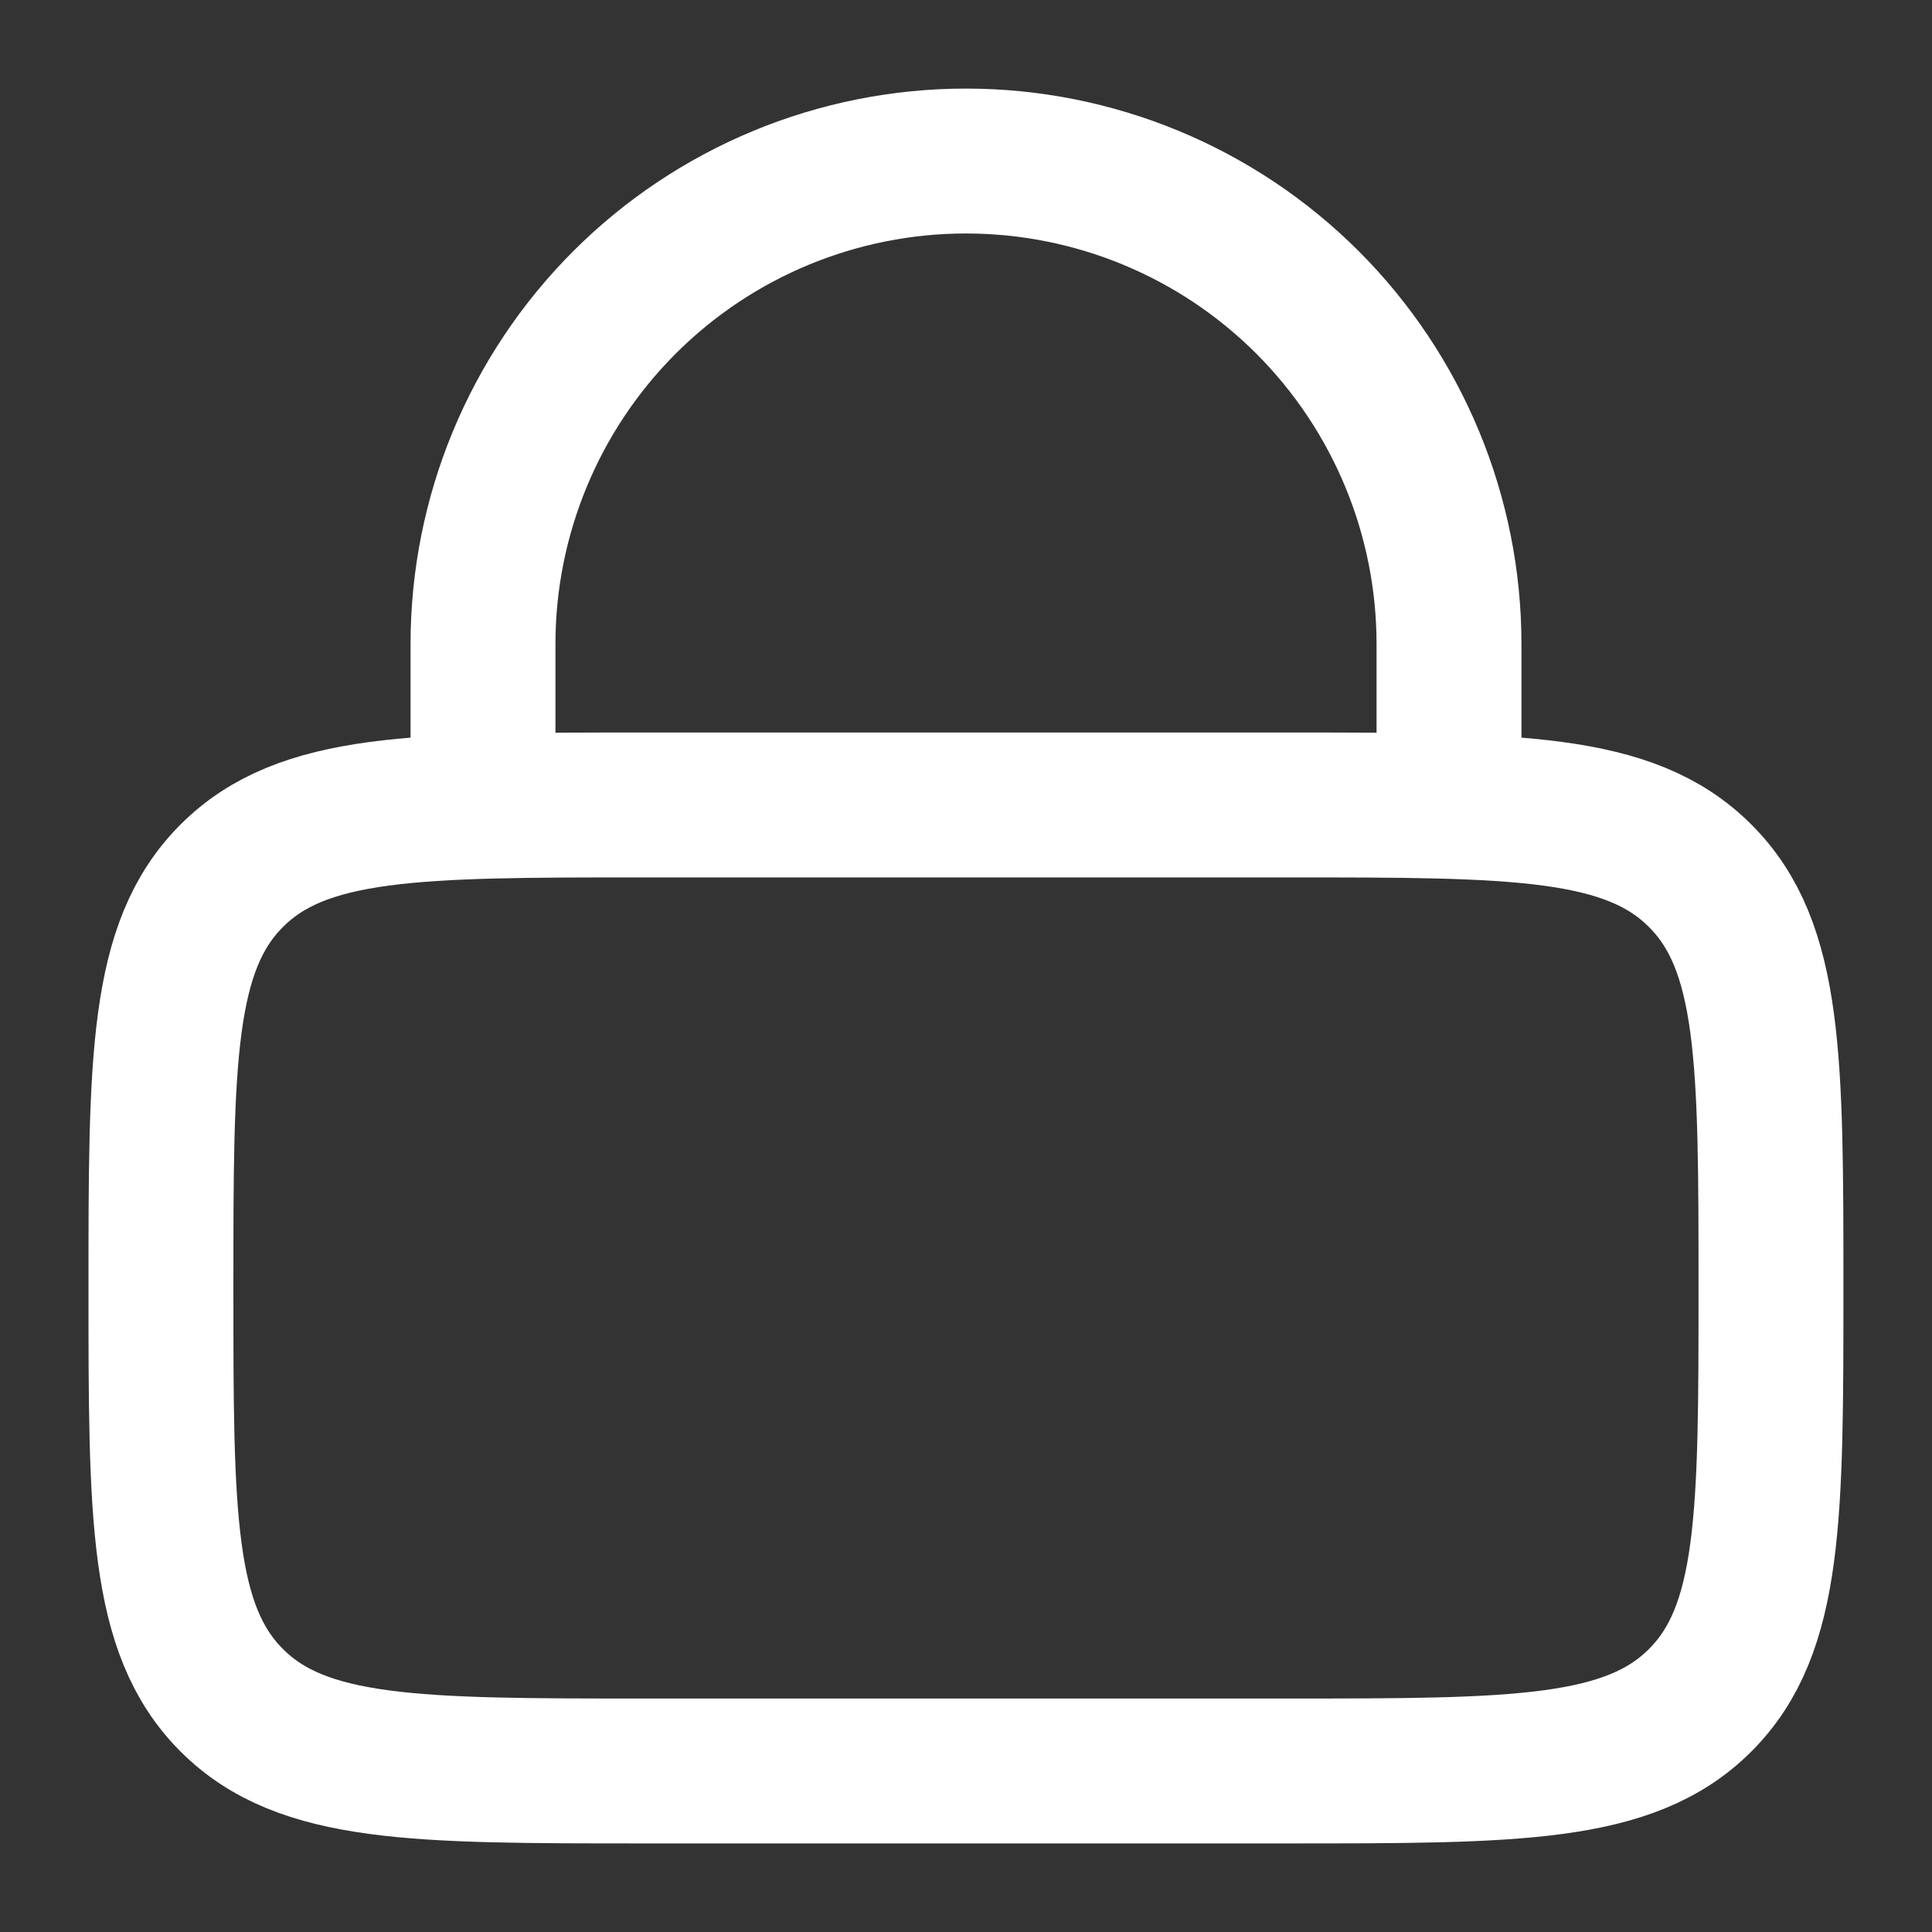
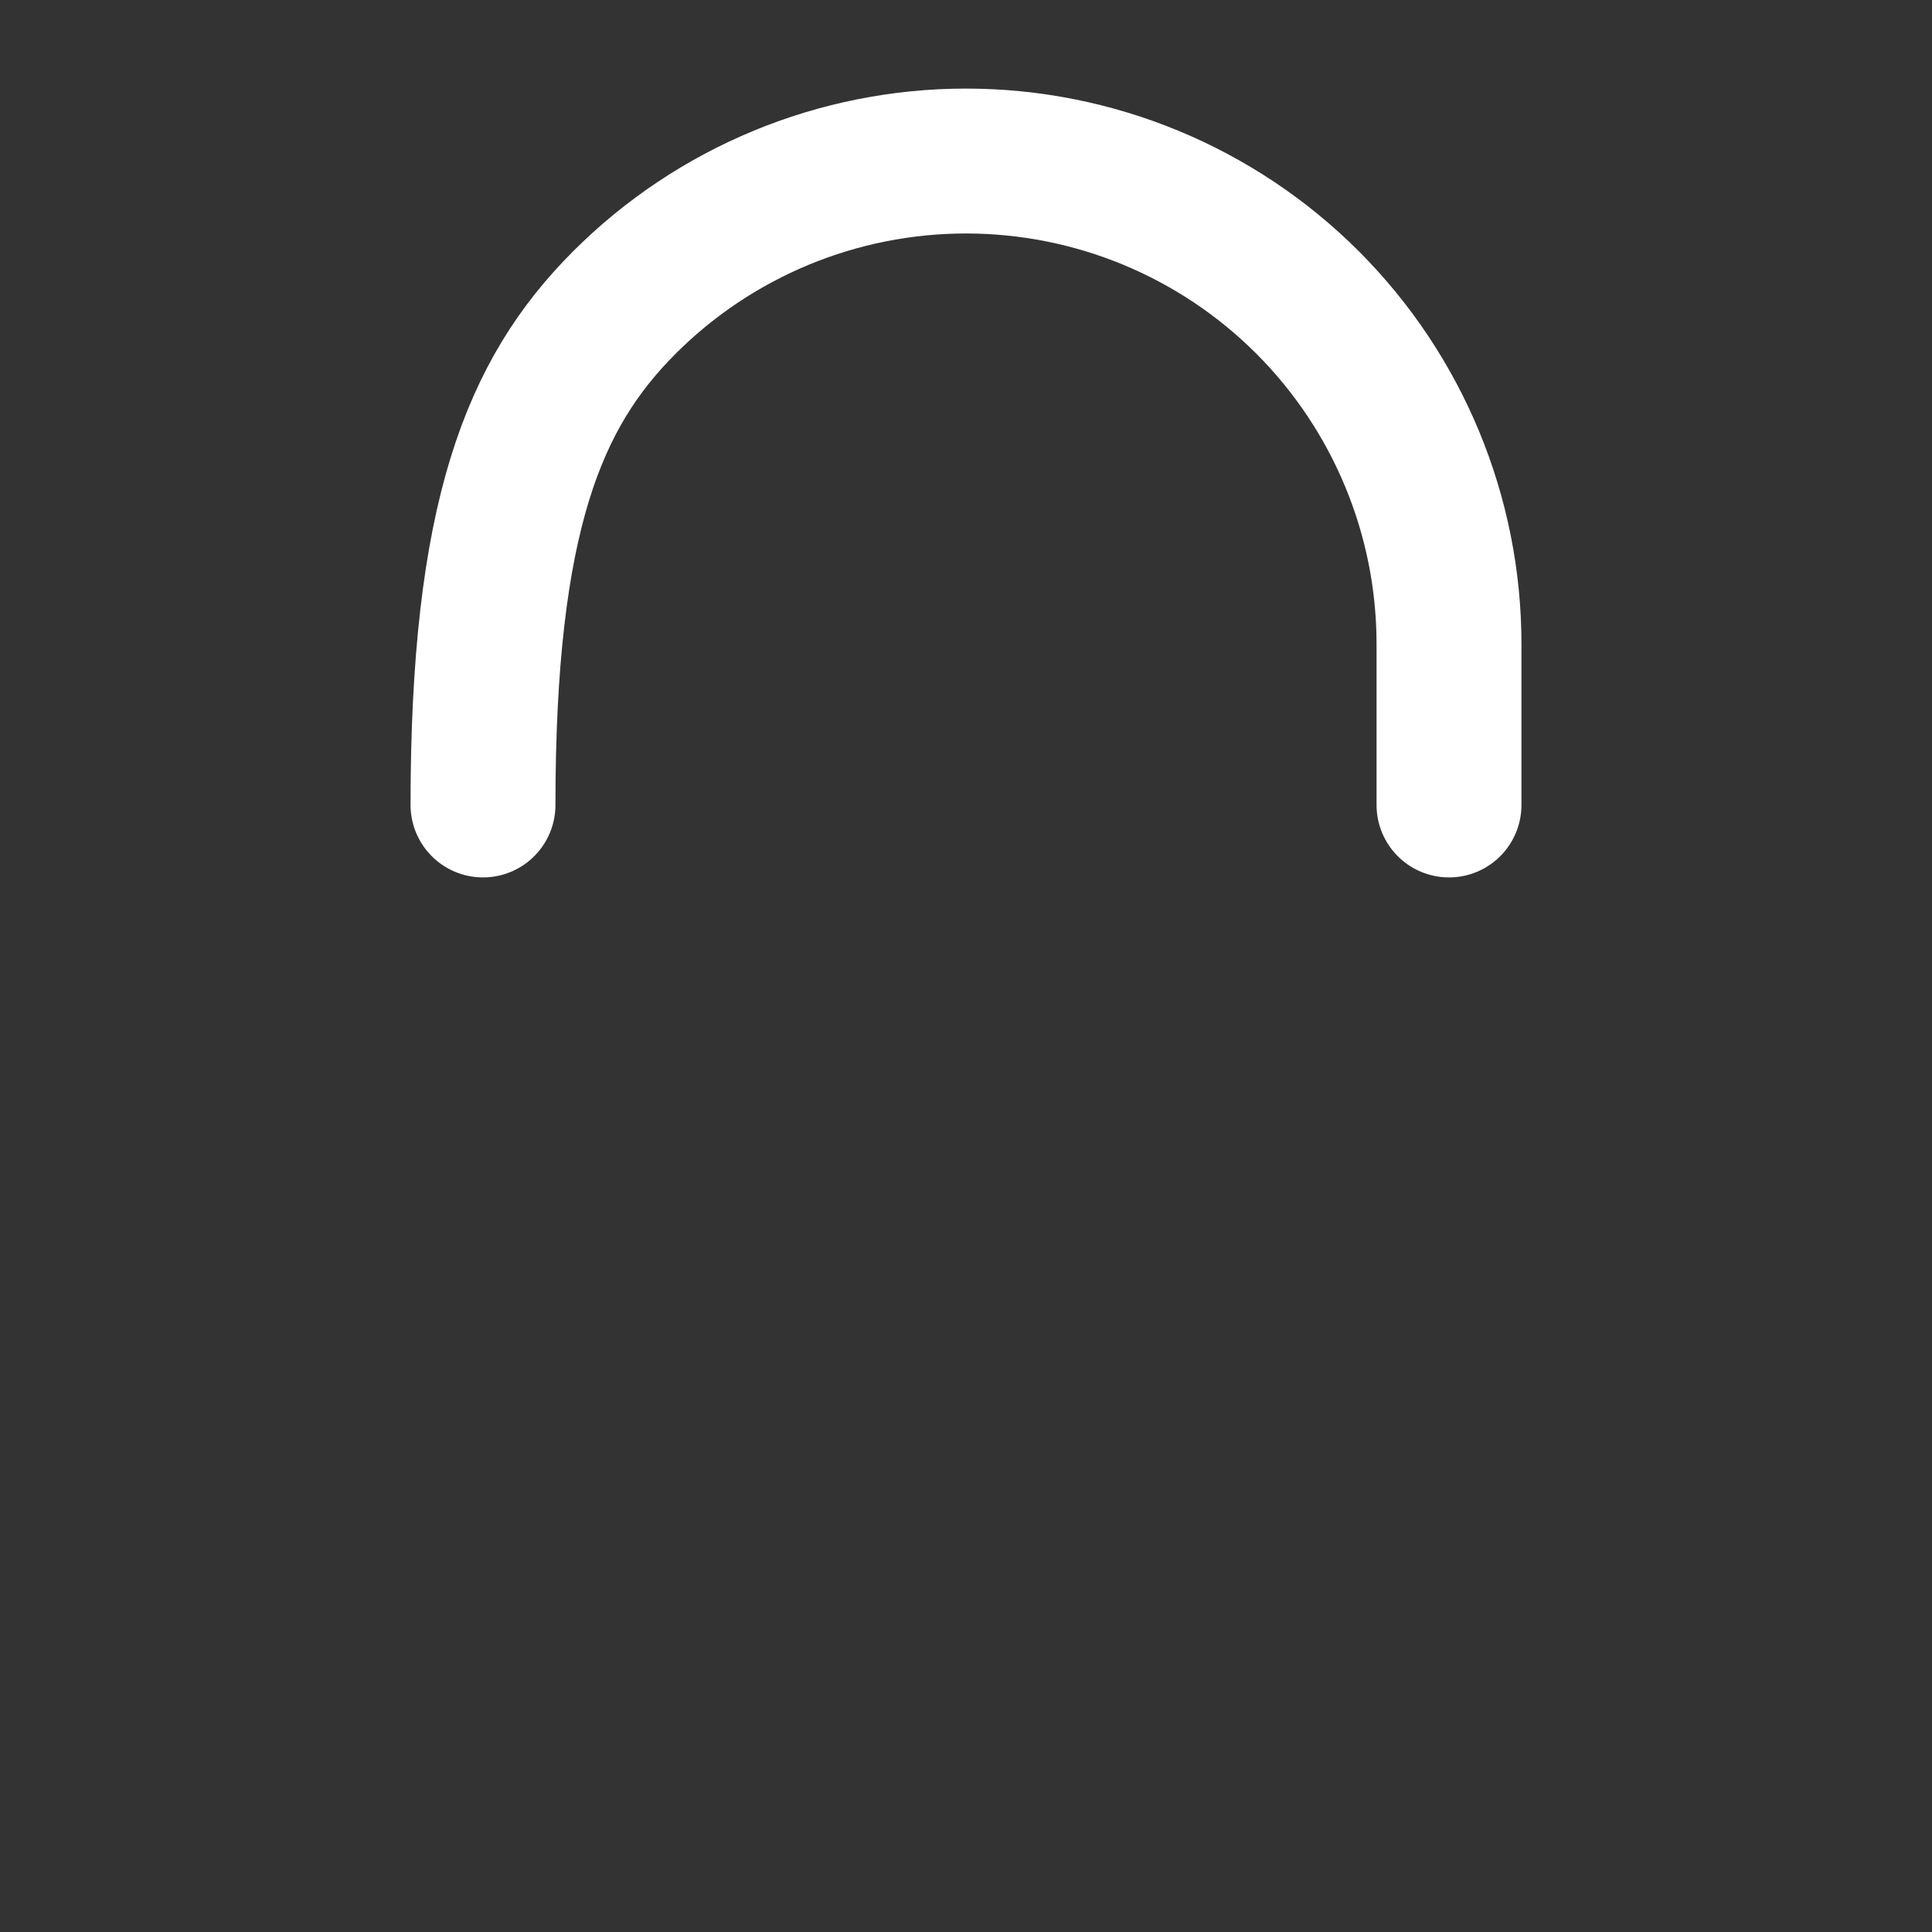
<svg xmlns="http://www.w3.org/2000/svg" width="20" height="20" viewBox="0 0 20 20" fill="none">
  <rect x="0" y="0" width="20" height="20" fill="#333333" stroke="none" />
-   <path d="M1.666 13.333C1.666 10.977 1.666 9.797 2.399 9.066C3.13 8.333 4.309 8.333 6.666 8.333H13.333C15.689 8.333 16.869 8.333 17.6 9.066C18.333 9.797 18.333 10.977 18.333 13.333C18.333 15.69 18.333 16.869 17.6 17.601C16.869 18.333 15.689 18.333 13.333 18.333H6.666C4.309 18.333 3.13 18.333 2.399 17.601C1.666 16.869 1.666 15.69 1.666 13.333Z" stroke="white" stroke-width="1.5" />
-   <path d="M5 8.333V6.667C5 5.341 5.527 4.069 6.464 3.131C7.402 2.193 8.674 1.667 10 1.667C11.326 1.667 12.598 2.193 13.536 3.131C14.473 4.069 15 5.341 15 6.667V8.333" stroke="white" stroke-width="1.5" stroke-linecap="round" />
+   <path d="M5 8.333C5 5.341 5.527 4.069 6.464 3.131C7.402 2.193 8.674 1.667 10 1.667C11.326 1.667 12.598 2.193 13.536 3.131C14.473 4.069 15 5.341 15 6.667V8.333" stroke="white" stroke-width="1.5" stroke-linecap="round" />
</svg>